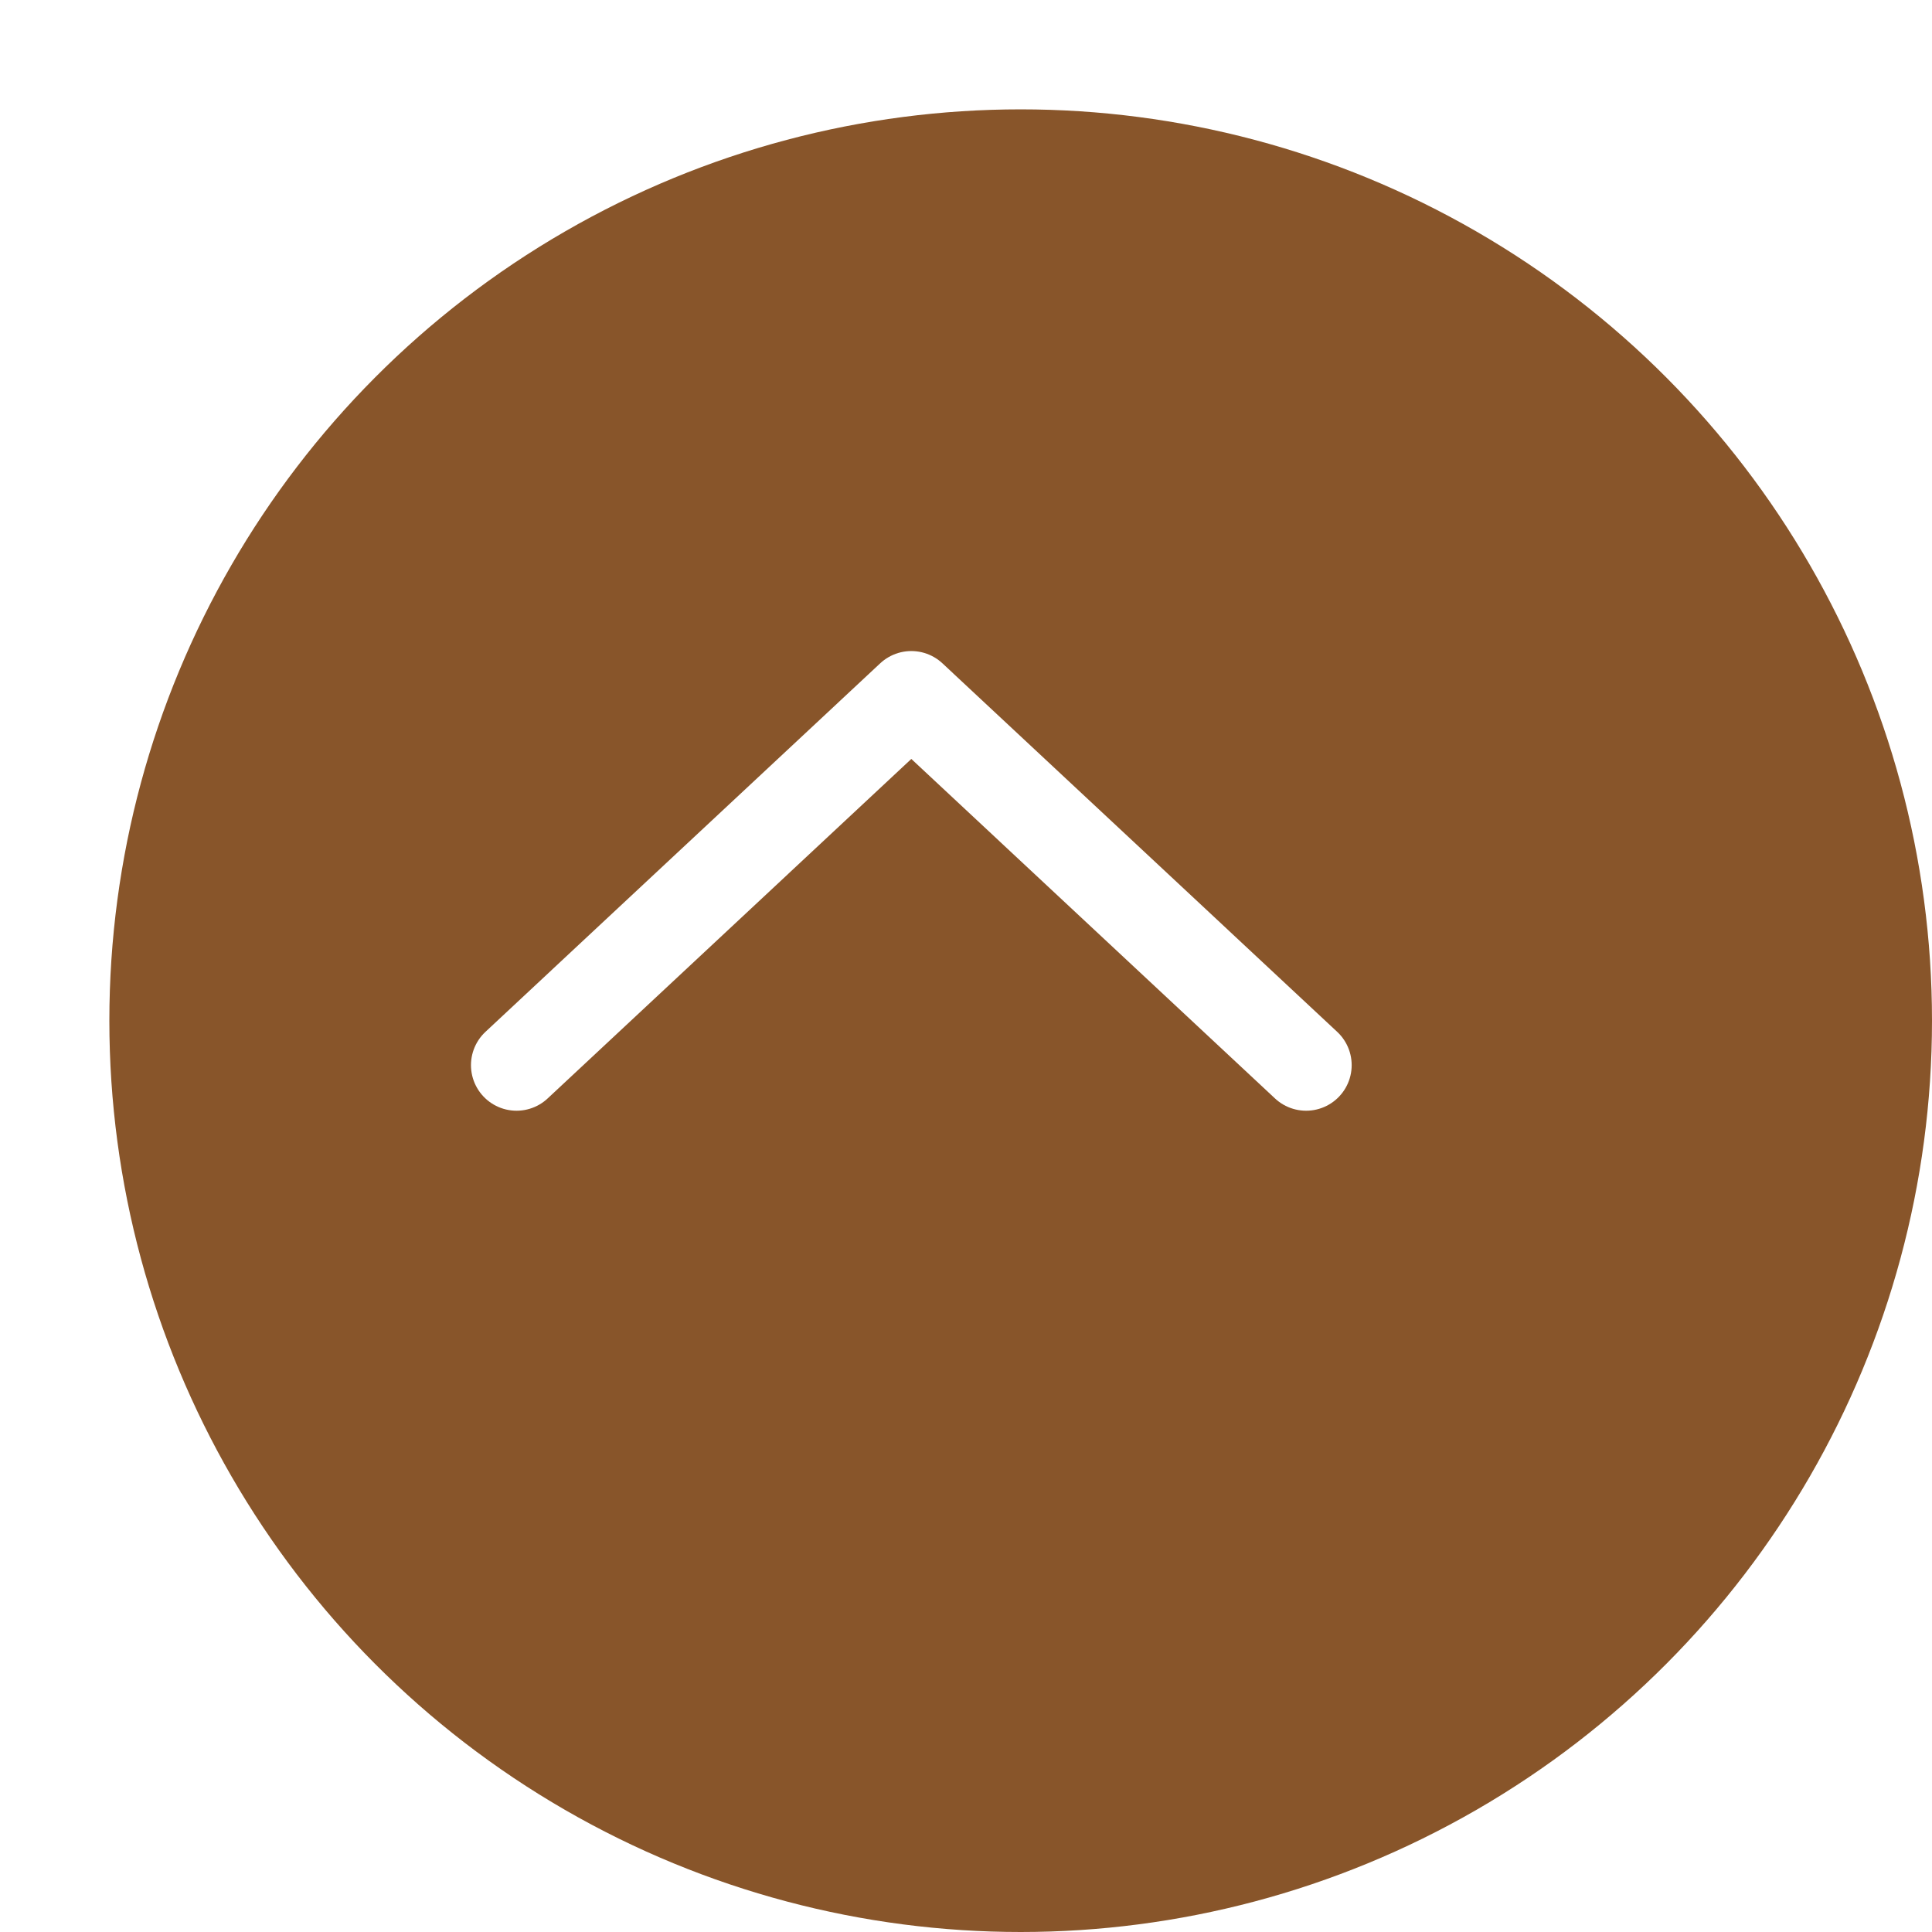
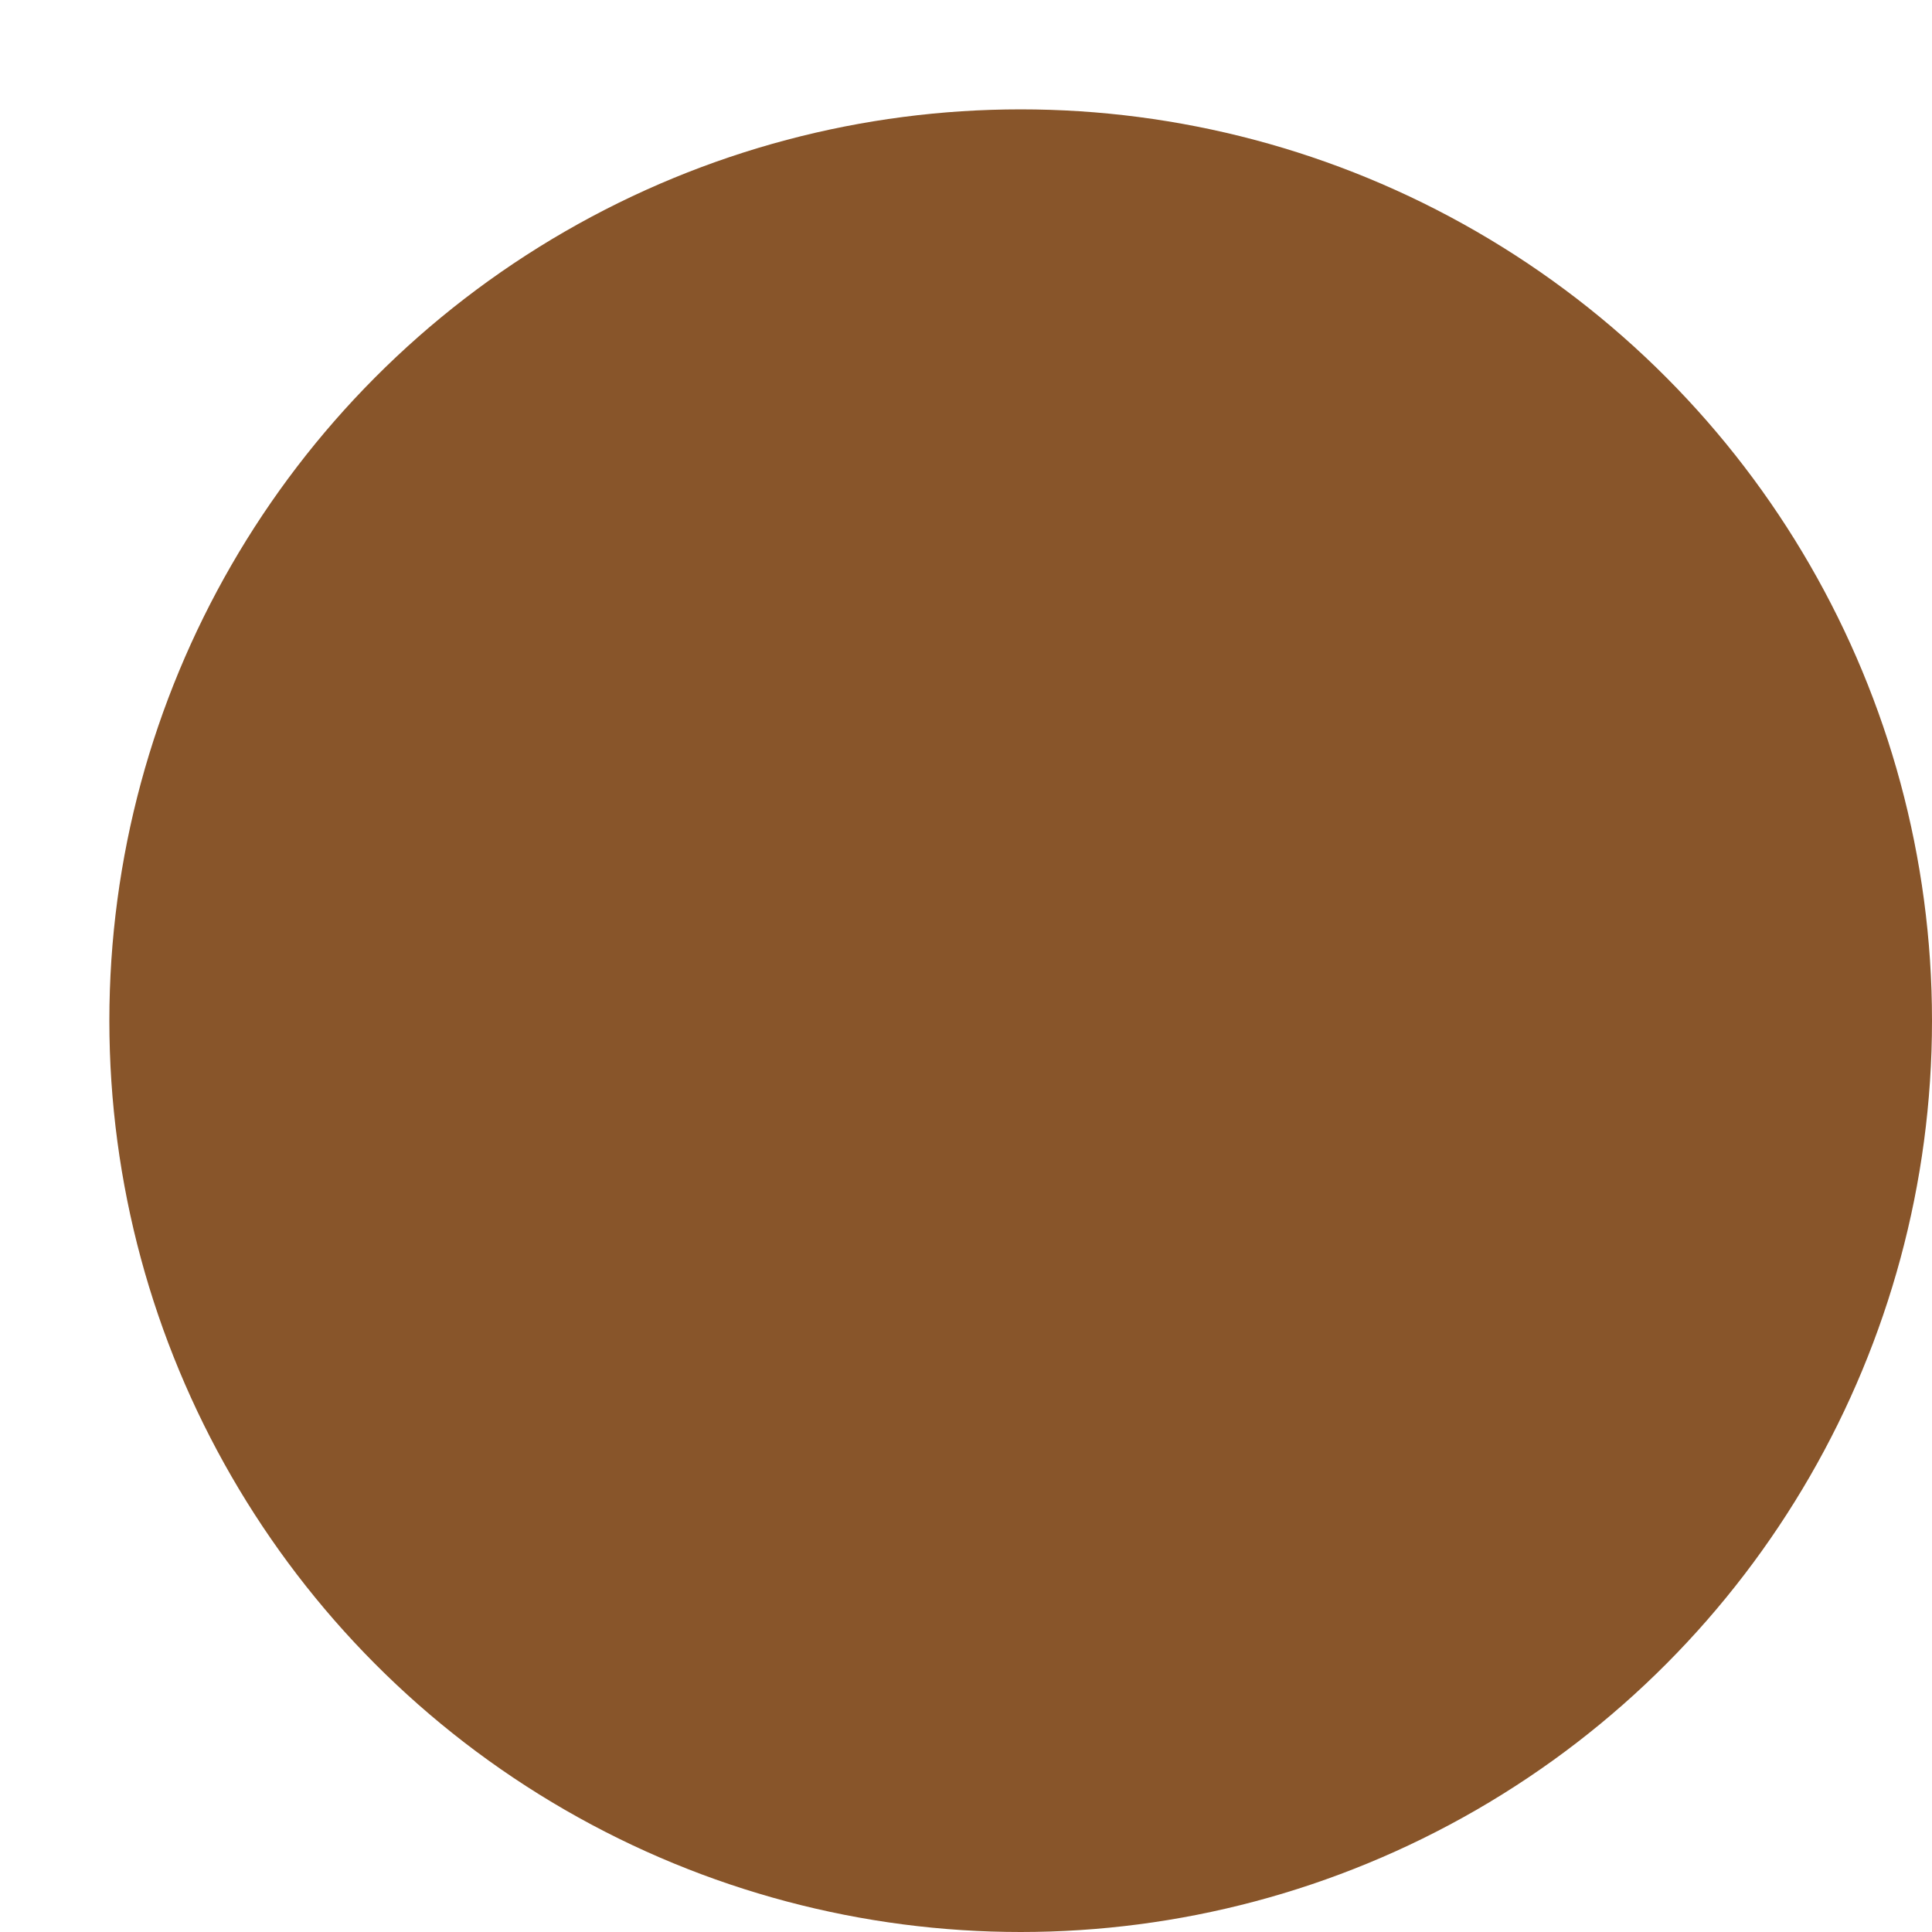
<svg xmlns="http://www.w3.org/2000/svg" width="53" height="53" viewBox="0 0 53 53">
  <defs>
    <style>.f{fill:none;stroke:#fff;stroke-linecap:round;stroke-linejoin:round;stroke-width:2.5px;}.g{fill:#88552a;filter:url(#d);}</style>
    <filter id="d" filterUnits="userSpaceOnUse">
      <feOffset dx="3" dy="3" />
      <feGaussianBlur result="e" stdDeviation="0" />
      <feFlood flood-color="#a39f93" flood-opacity=".4" />
      <feComposite in2="e" operator="in" />
      <feComposite in="SourceGraphic" />
    </filter>
  </defs>
  <g id="a" />
  <g id="b">
    <g id="c">
      <g>
        <circle class="g" cx="25" cy="25" r="25" />
-         <polyline class="f" points="14.17 29.22 25 19.11 35.83 29.22" />
      </g>
    </g>
  </g>
</svg>